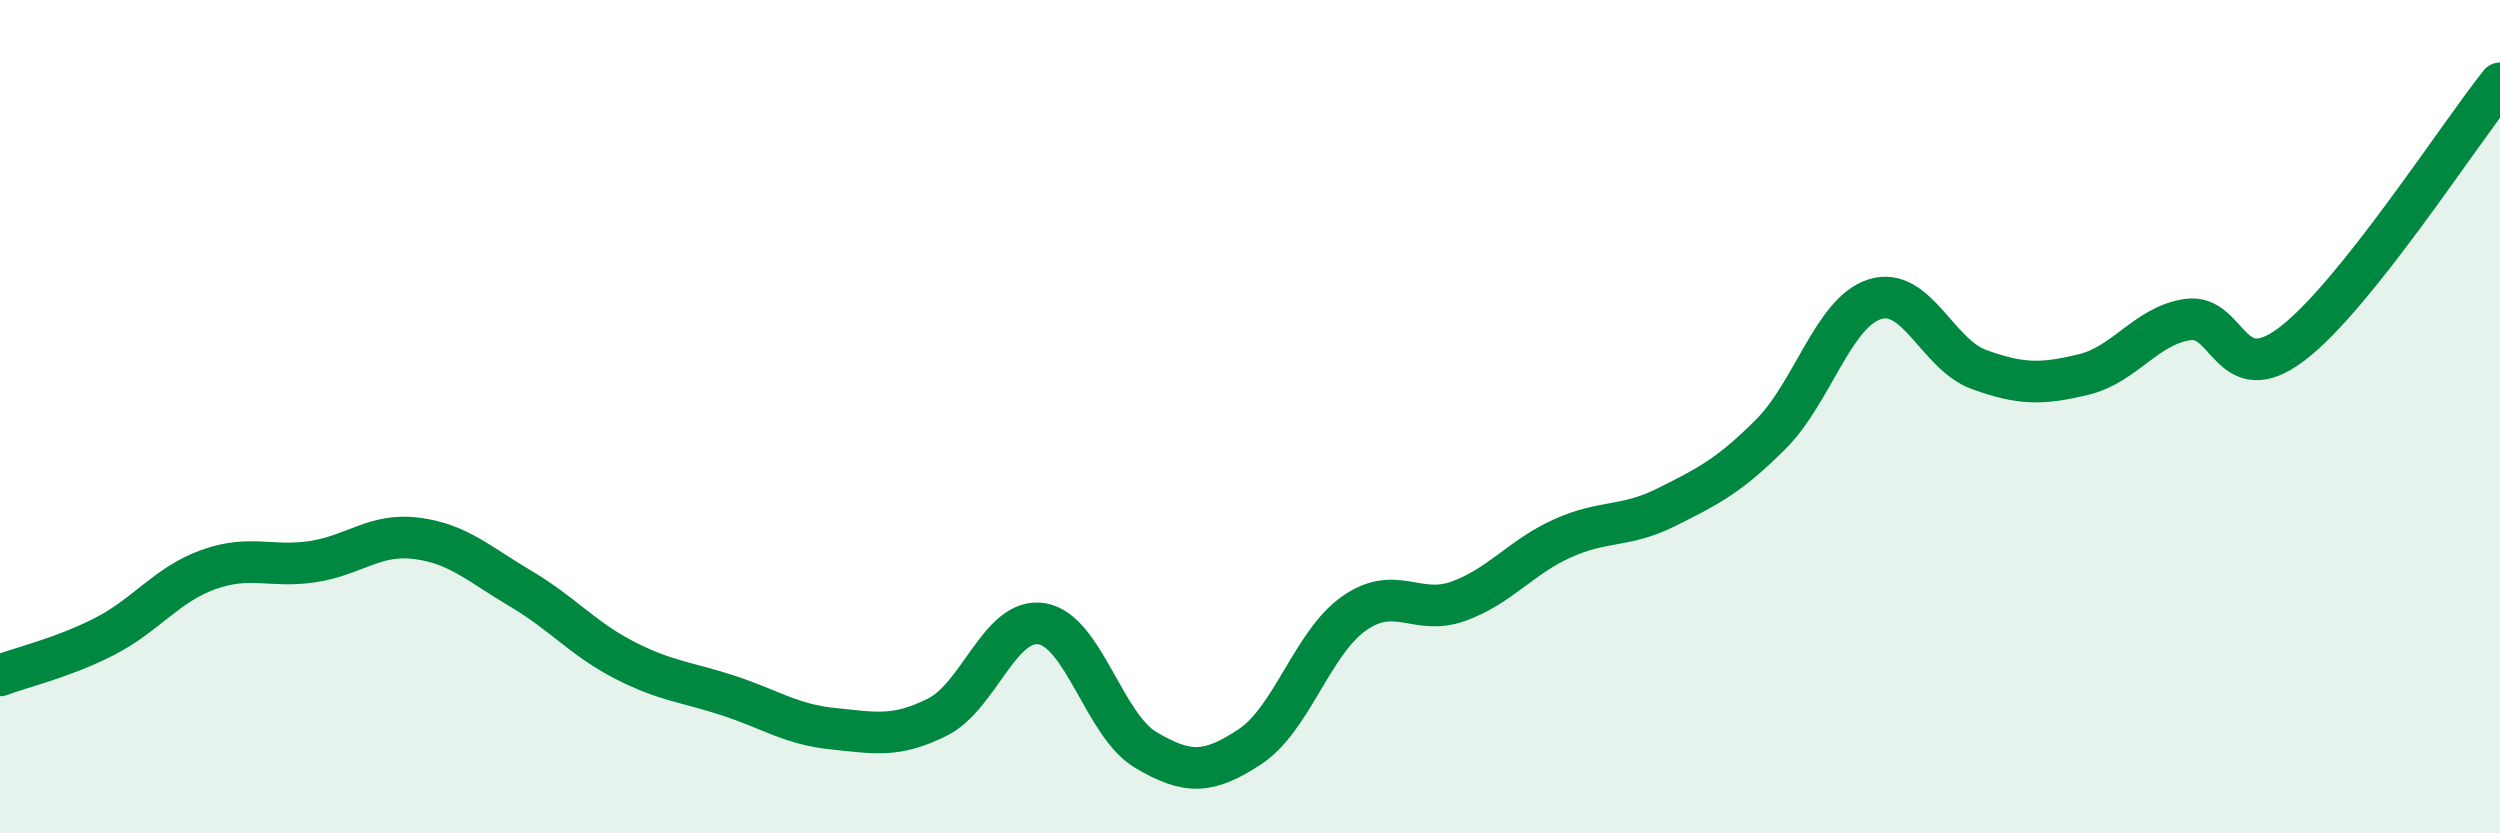
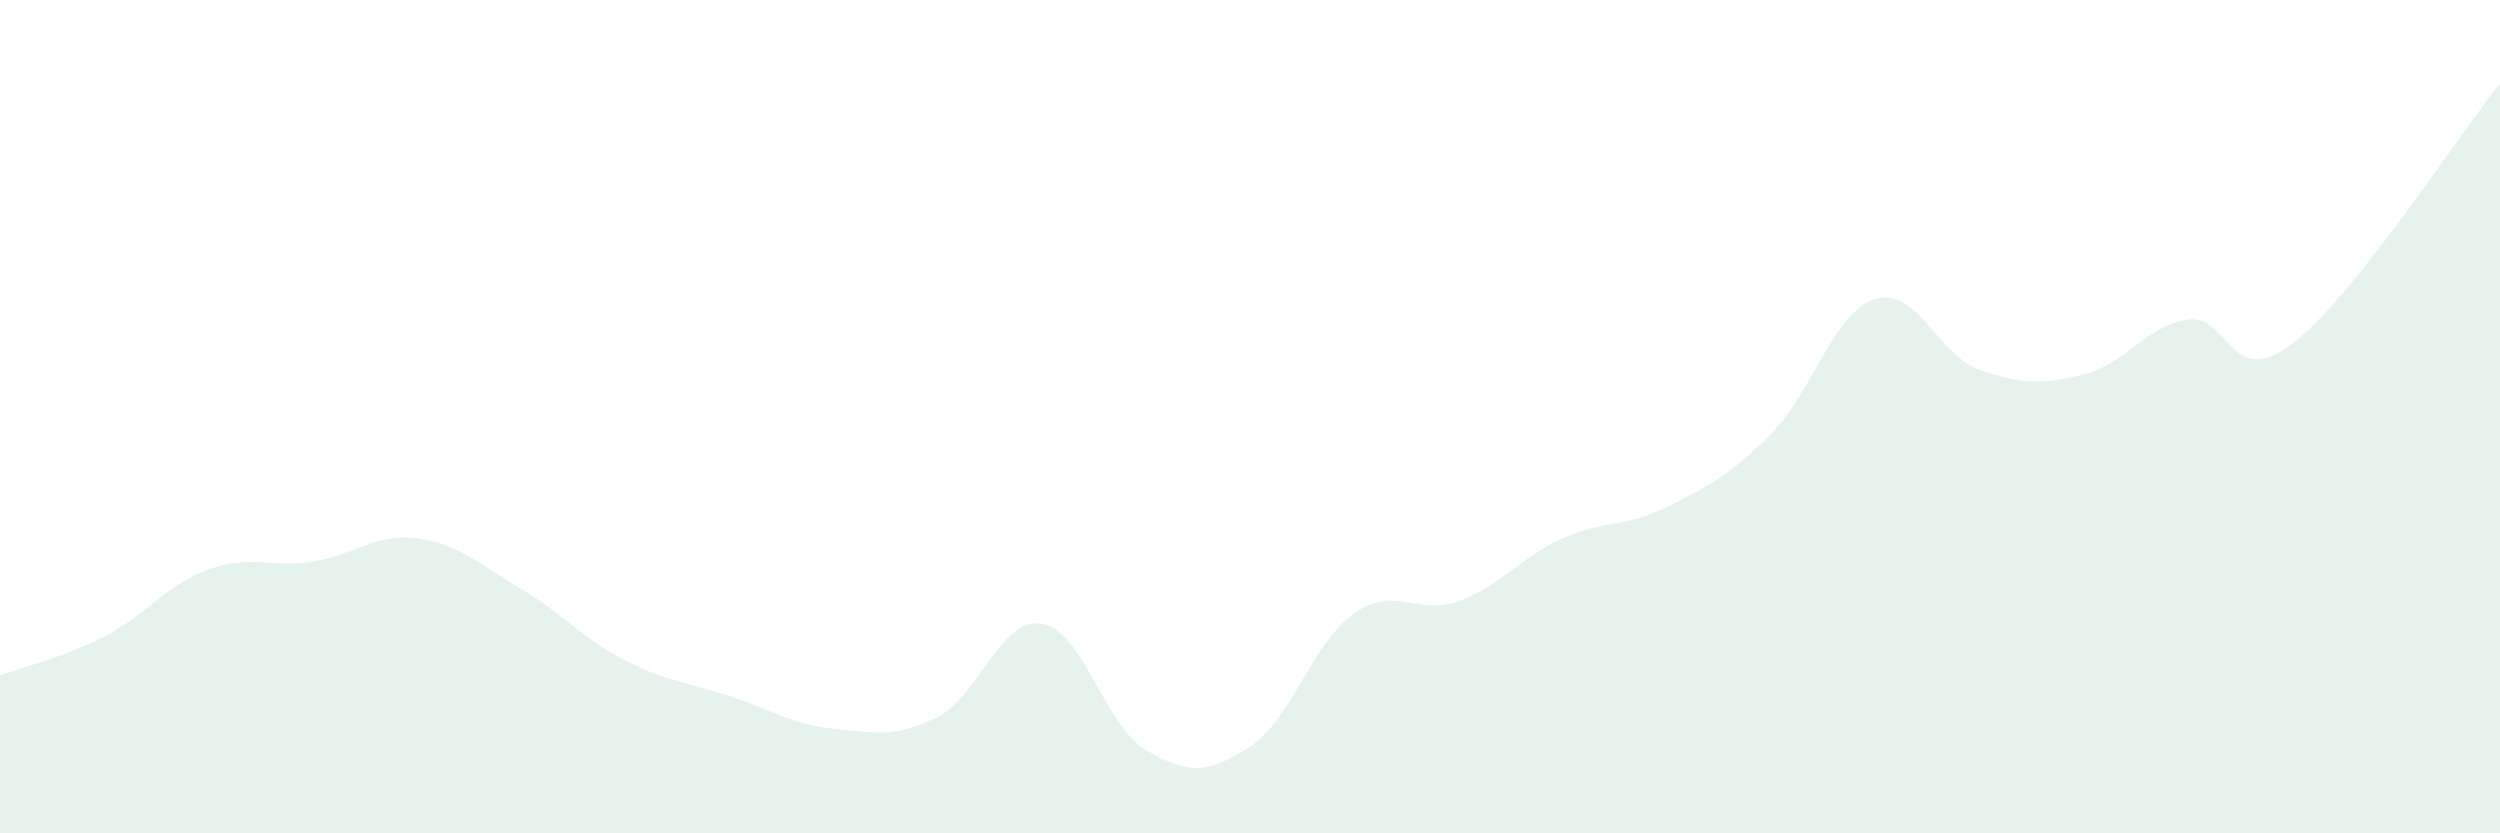
<svg xmlns="http://www.w3.org/2000/svg" width="60" height="20" viewBox="0 0 60 20">
  <path d="M 0,16.21 C 0.5,16.02 1.5,15.79 2.5,15.28 C 3.5,14.77 4,14.03 5,13.67 C 6,13.31 6.5,13.63 7.5,13.48 C 8.5,13.33 9,12.79 10,12.92 C 11,13.05 11.5,13.54 12.5,14.13 C 13.5,14.72 14,15.34 15,15.85 C 16,16.36 16.5,16.37 17.5,16.7 C 18.5,17.03 19,17.39 20,17.49 C 21,17.59 21.5,17.71 22.5,17.21 C 23.5,16.71 24,14.81 25,14.97 C 26,15.13 26.5,17.41 27.5,18 C 28.5,18.59 29,18.58 30,17.92 C 31,17.26 31.5,15.42 32.5,14.72 C 33.5,14.02 34,14.79 35,14.43 C 36,14.07 36.5,13.37 37.5,12.92 C 38.5,12.47 39,12.67 40,12.17 C 41,11.67 41.5,11.42 42.5,10.42 C 43.5,9.42 44,7.49 45,7.18 C 46,6.87 46.5,8.51 47.5,8.87 C 48.5,9.23 49,9.23 50,8.99 C 51,8.75 51.5,7.82 52.5,7.67 C 53.5,7.52 53.5,9.39 55,8.26 C 56.5,7.13 59,3.25 60,2L60 20L0 20Z" fill="#008740" opacity="0.1" stroke-linecap="round" stroke-linejoin="round" />
-   <path d="M 0,16.21 C 0.5,16.02 1.5,15.79 2.5,15.28 C 3.5,14.77 4,14.03 5,13.67 C 6,13.31 6.5,13.63 7.5,13.48 C 8.5,13.33 9,12.79 10,12.92 C 11,13.05 11.5,13.54 12.5,14.13 C 13.5,14.72 14,15.34 15,15.85 C 16,16.36 16.5,16.37 17.5,16.7 C 18.5,17.03 19,17.39 20,17.49 C 21,17.59 21.5,17.71 22.5,17.21 C 23.5,16.71 24,14.81 25,14.97 C 26,15.13 26.5,17.41 27.5,18 C 28.5,18.59 29,18.58 30,17.92 C 31,17.26 31.5,15.42 32.5,14.72 C 33.5,14.02 34,14.79 35,14.43 C 36,14.07 36.5,13.37 37.5,12.92 C 38.5,12.47 39,12.67 40,12.17 C 41,11.67 41.5,11.42 42.5,10.42 C 43.5,9.42 44,7.49 45,7.18 C 46,6.87 46.5,8.51 47.5,8.87 C 48.5,9.23 49,9.23 50,8.99 C 51,8.75 51.5,7.82 52.5,7.67 C 53.5,7.52 53.5,9.39 55,8.26 C 56.5,7.13 59,3.25 60,2" stroke="#008740" stroke-width="1" fill="none" stroke-linecap="round" stroke-linejoin="round" />
</svg>